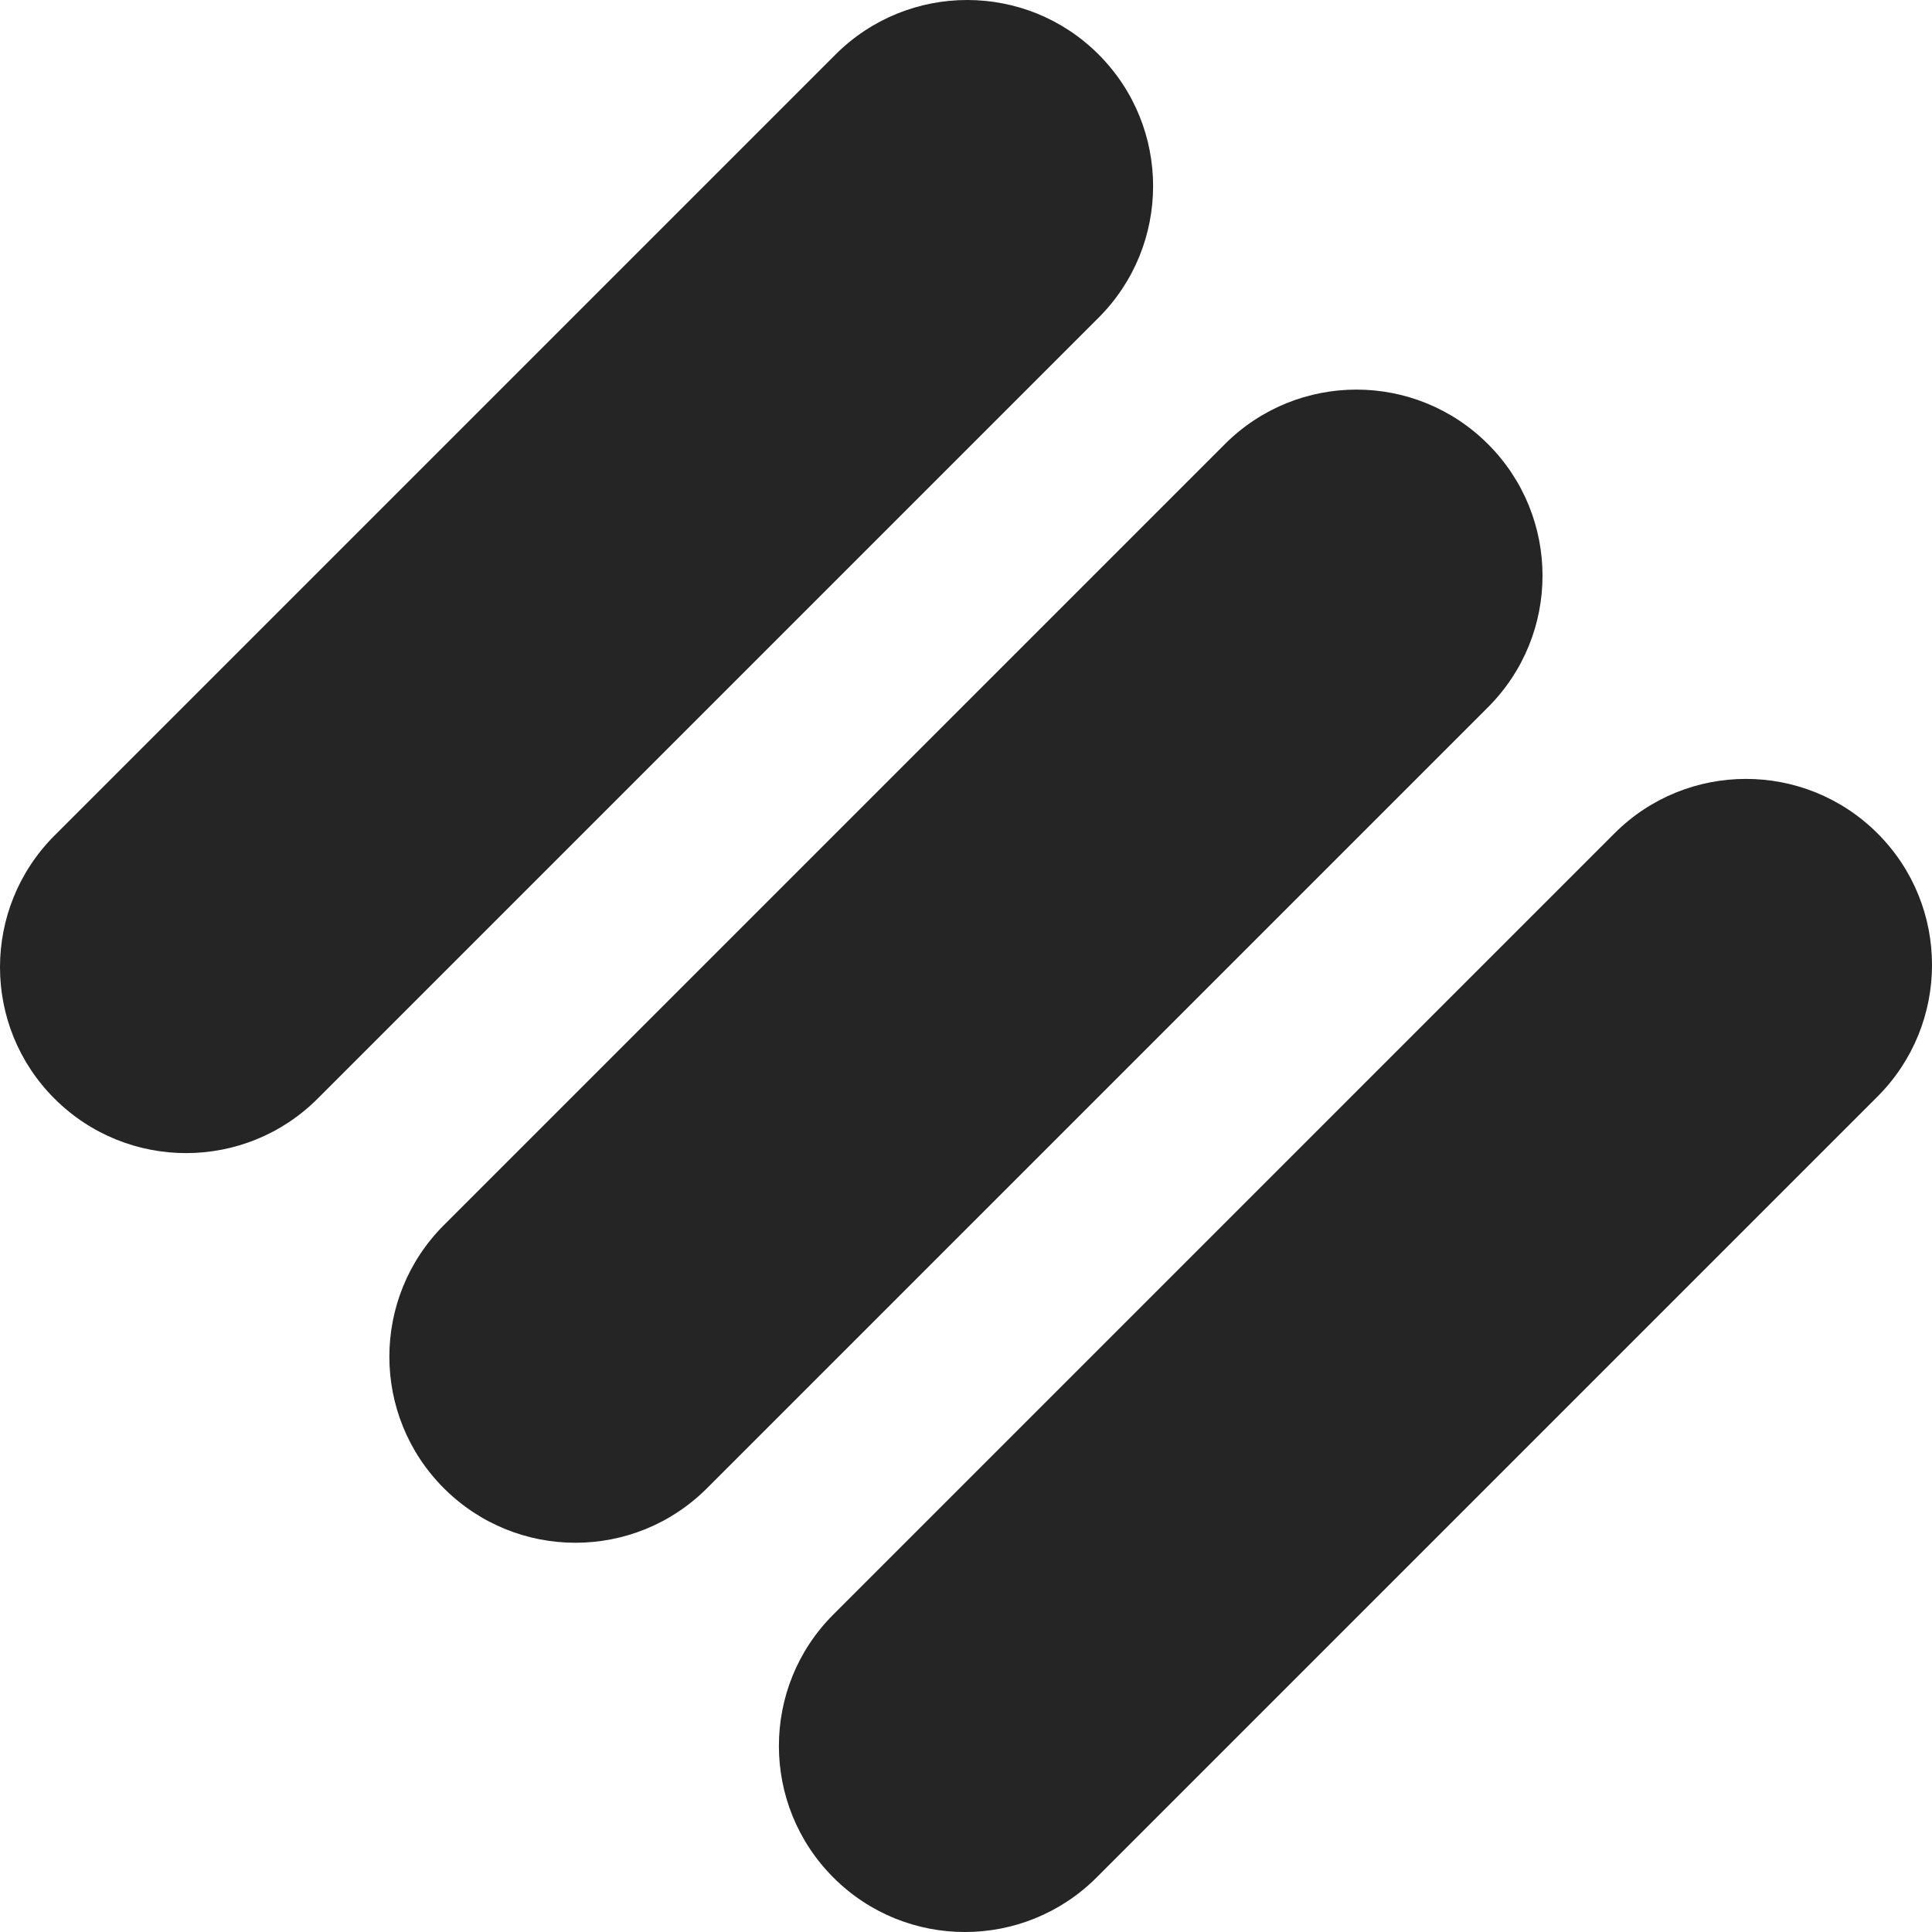
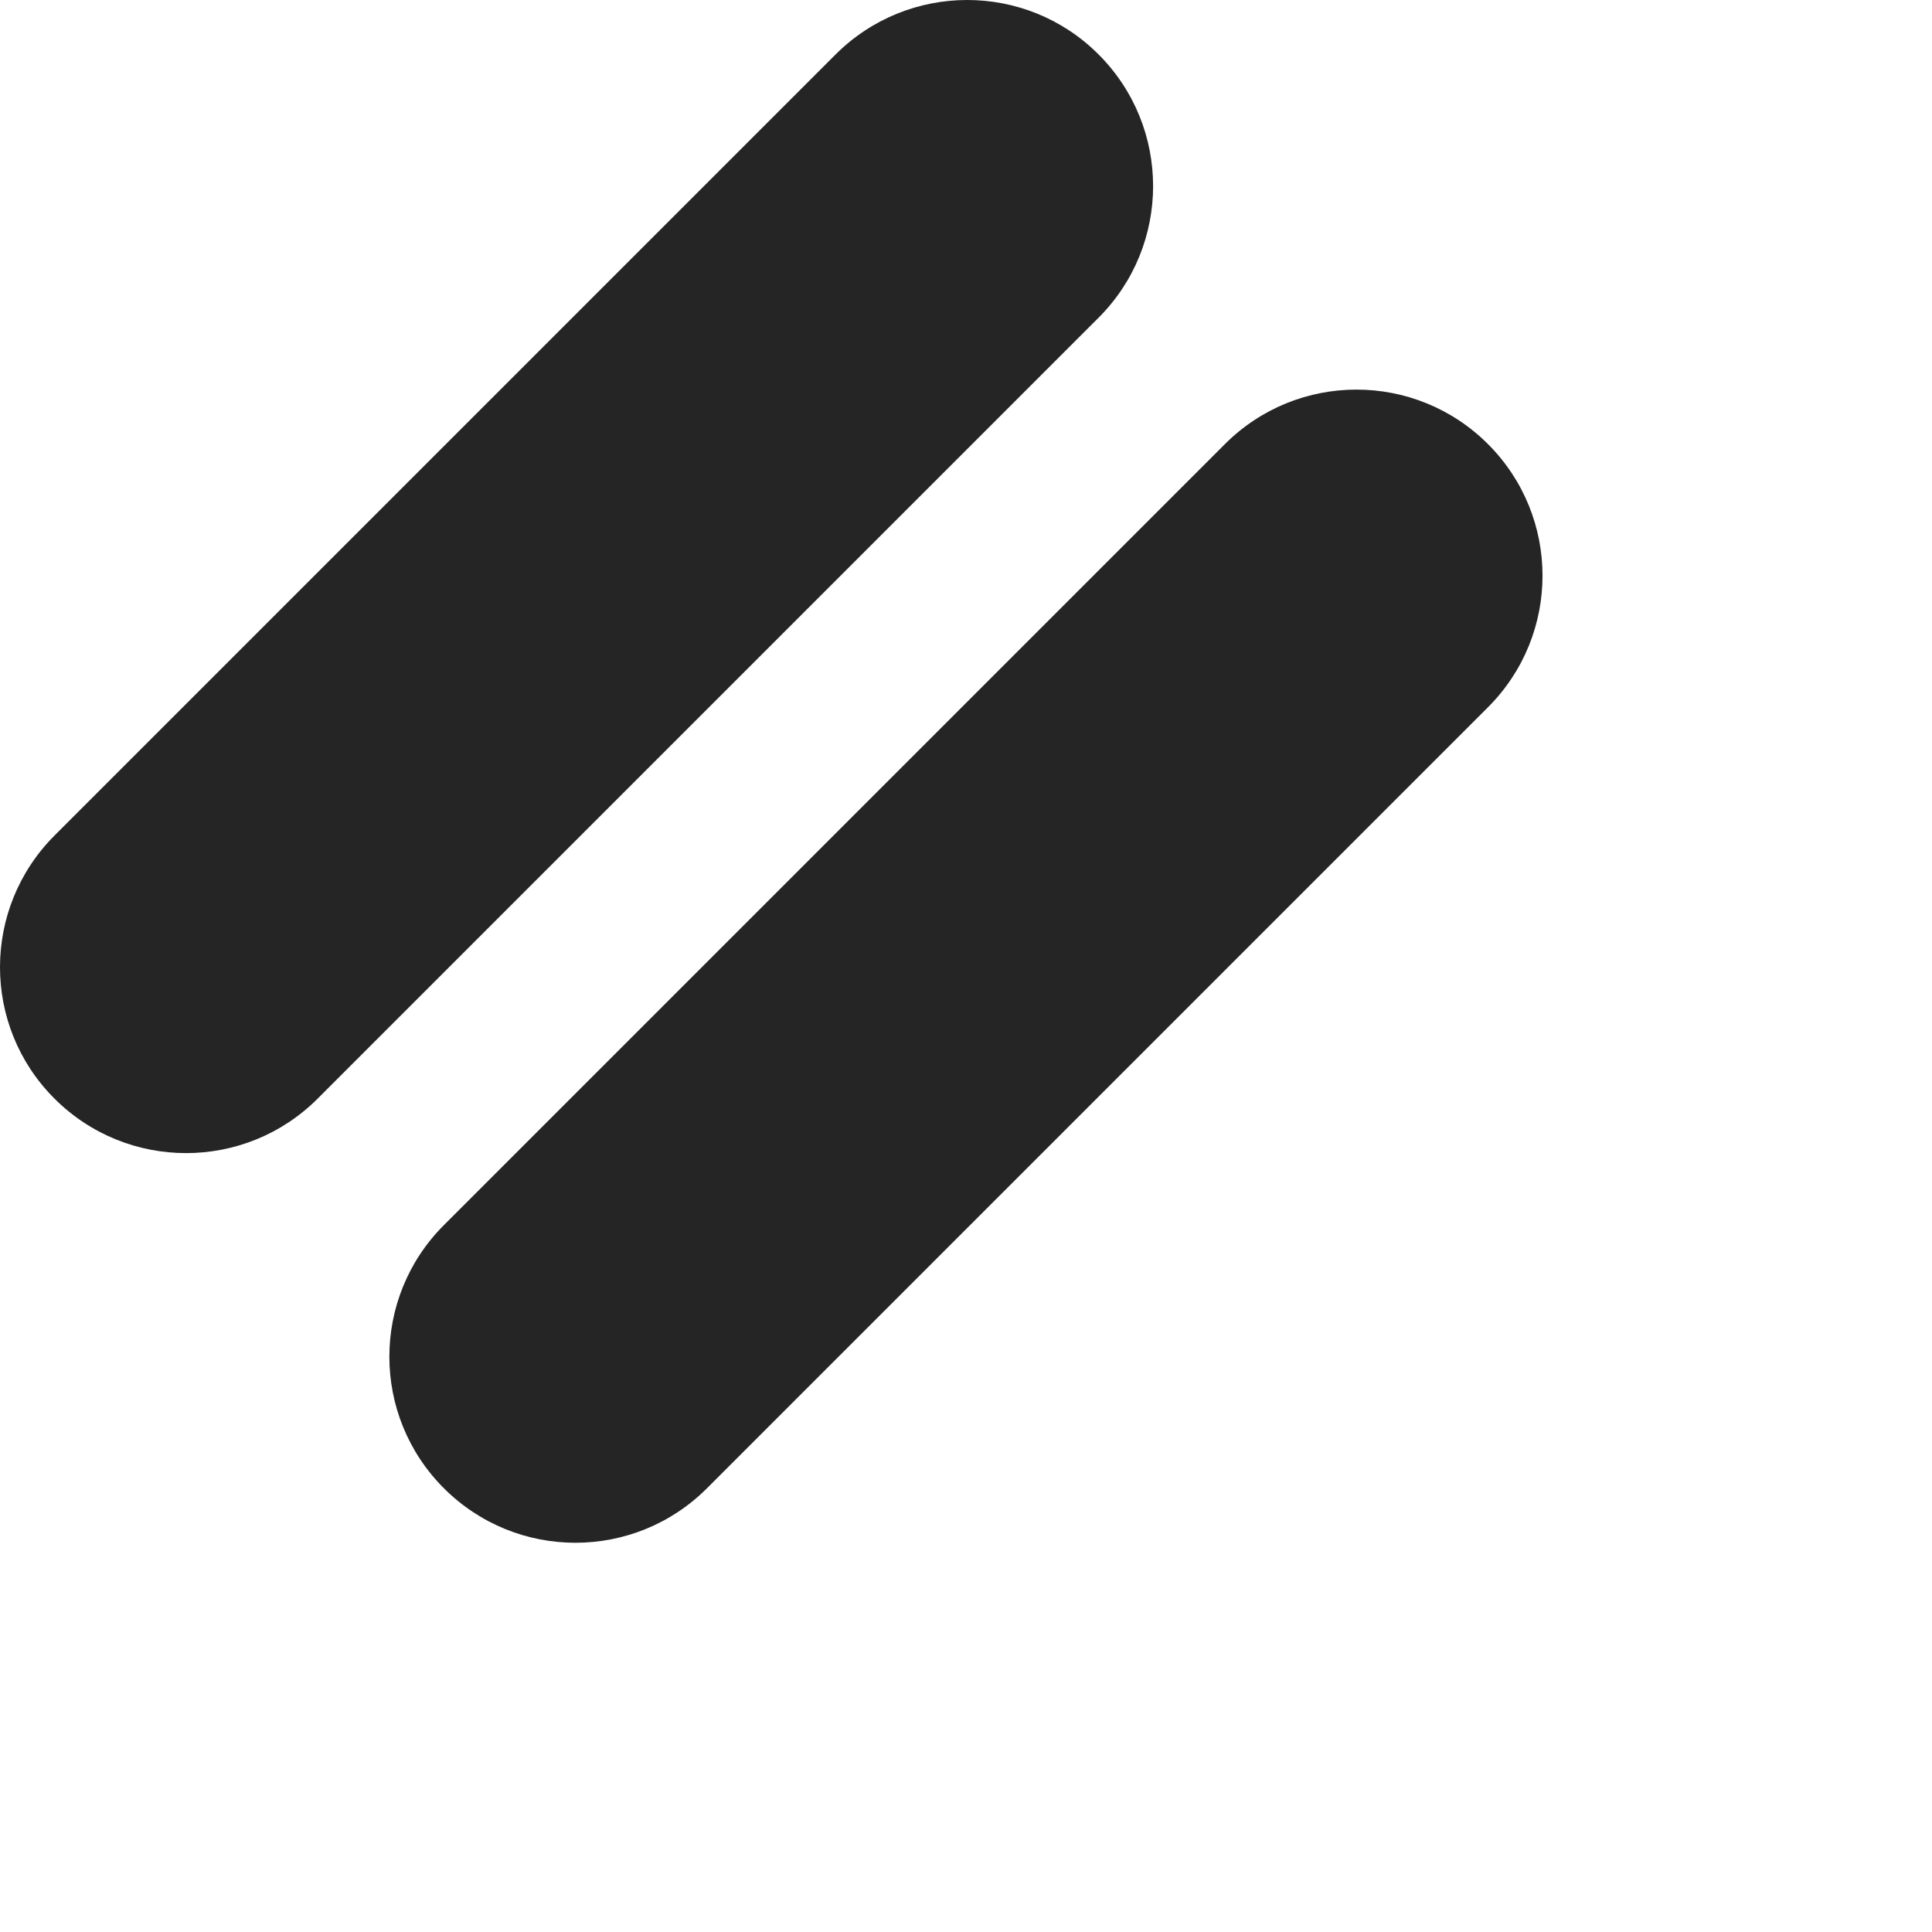
<svg xmlns="http://www.w3.org/2000/svg" width="16" height="16" viewBox="0 0 16 16" fill="none">
-   <path d="M9.098 2.631C9.7 2.029 9.7 1.053 9.098 0.451C8.497 -0.151 7.521 -0.15 6.919 0.452L0.452 6.919C-0.15 7.521 -0.151 8.497 0.451 9.098C1.053 9.7 2.029 9.7 2.631 9.098L9.098 2.631Z" fill="#252525" />
+   <path d="M9.098 2.631C9.7 2.029 9.7 1.053 9.098 0.451C8.497 -0.151 7.521 -0.15 6.919 0.452L0.452 6.919C-0.15 7.521 -0.151 8.497 0.451 9.098C1.053 9.7 2.029 9.7 2.631 9.098L9.098 2.631" fill="#252525" />
  <path d="M12.323 5.857C12.925 5.255 12.925 4.28 12.323 3.678C11.721 3.076 10.746 3.076 10.144 3.678L3.676 10.146C3.074 10.748 3.074 11.723 3.676 12.325C4.278 12.927 5.253 12.927 5.855 12.325L12.323 5.857Z" fill="#252525" />
-   <path d="M15.549 9.081C16.15 8.479 16.151 7.503 15.549 6.902C14.947 6.3 13.971 6.3 13.37 6.902L6.902 13.37C6.3 13.971 6.3 14.947 6.902 15.549C7.503 16.151 8.479 16.15 9.081 15.549L15.549 9.081Z" fill="#252525" />
</svg>